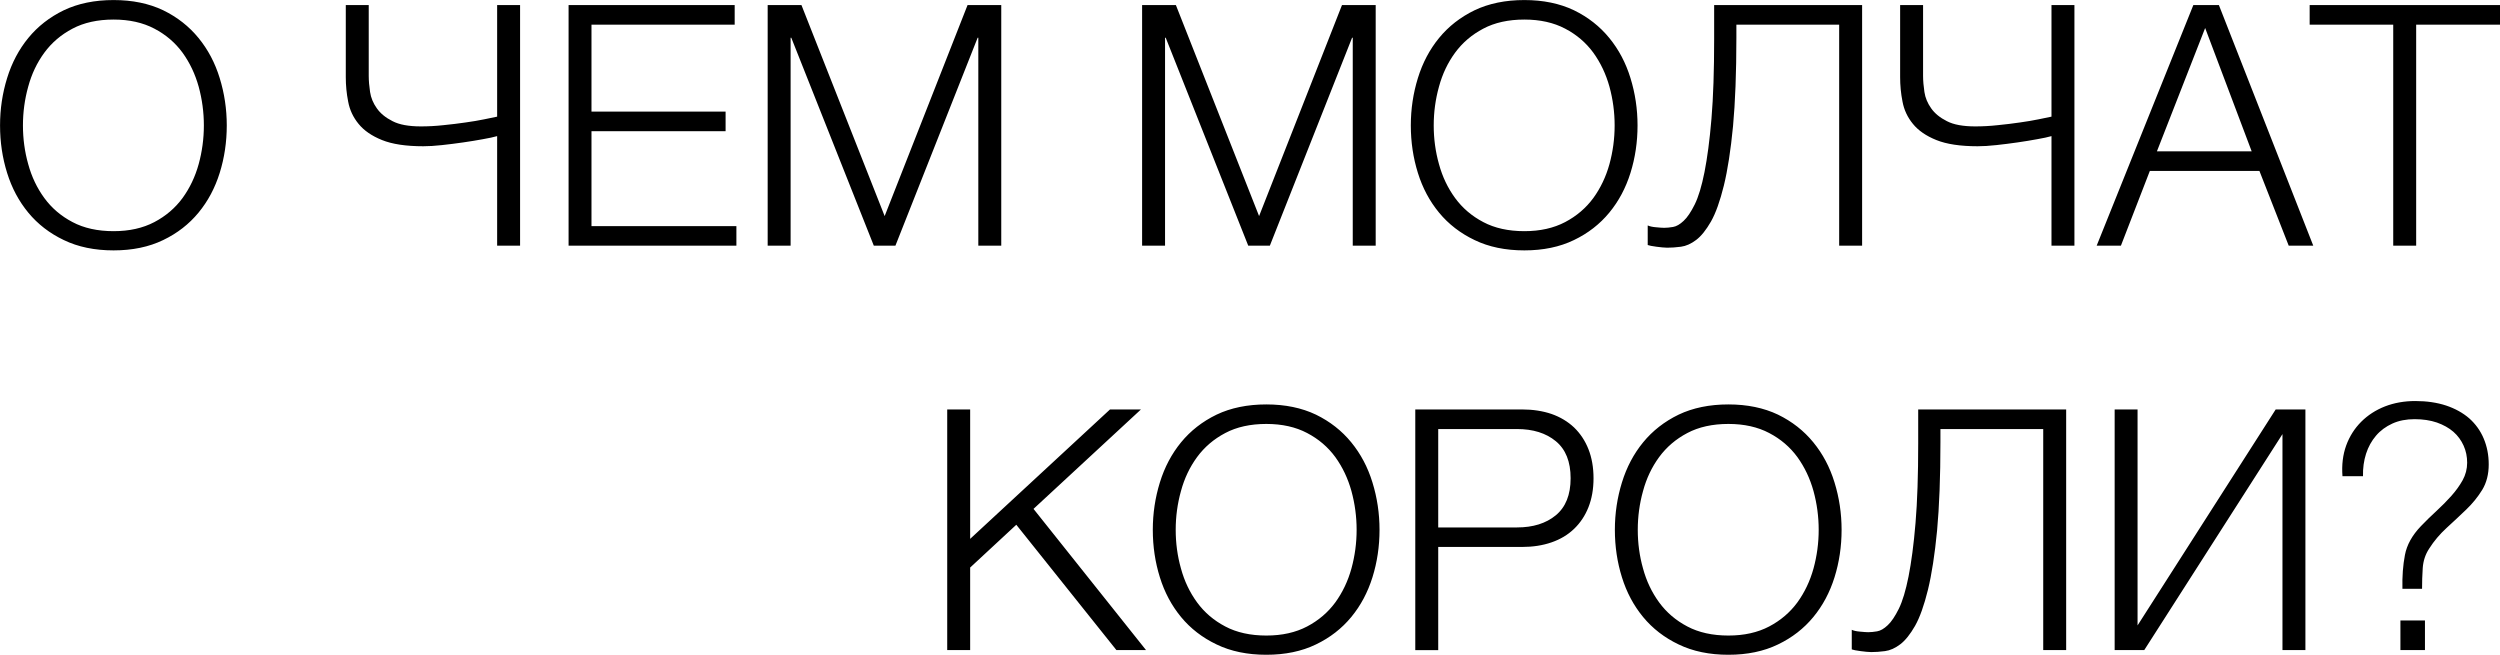
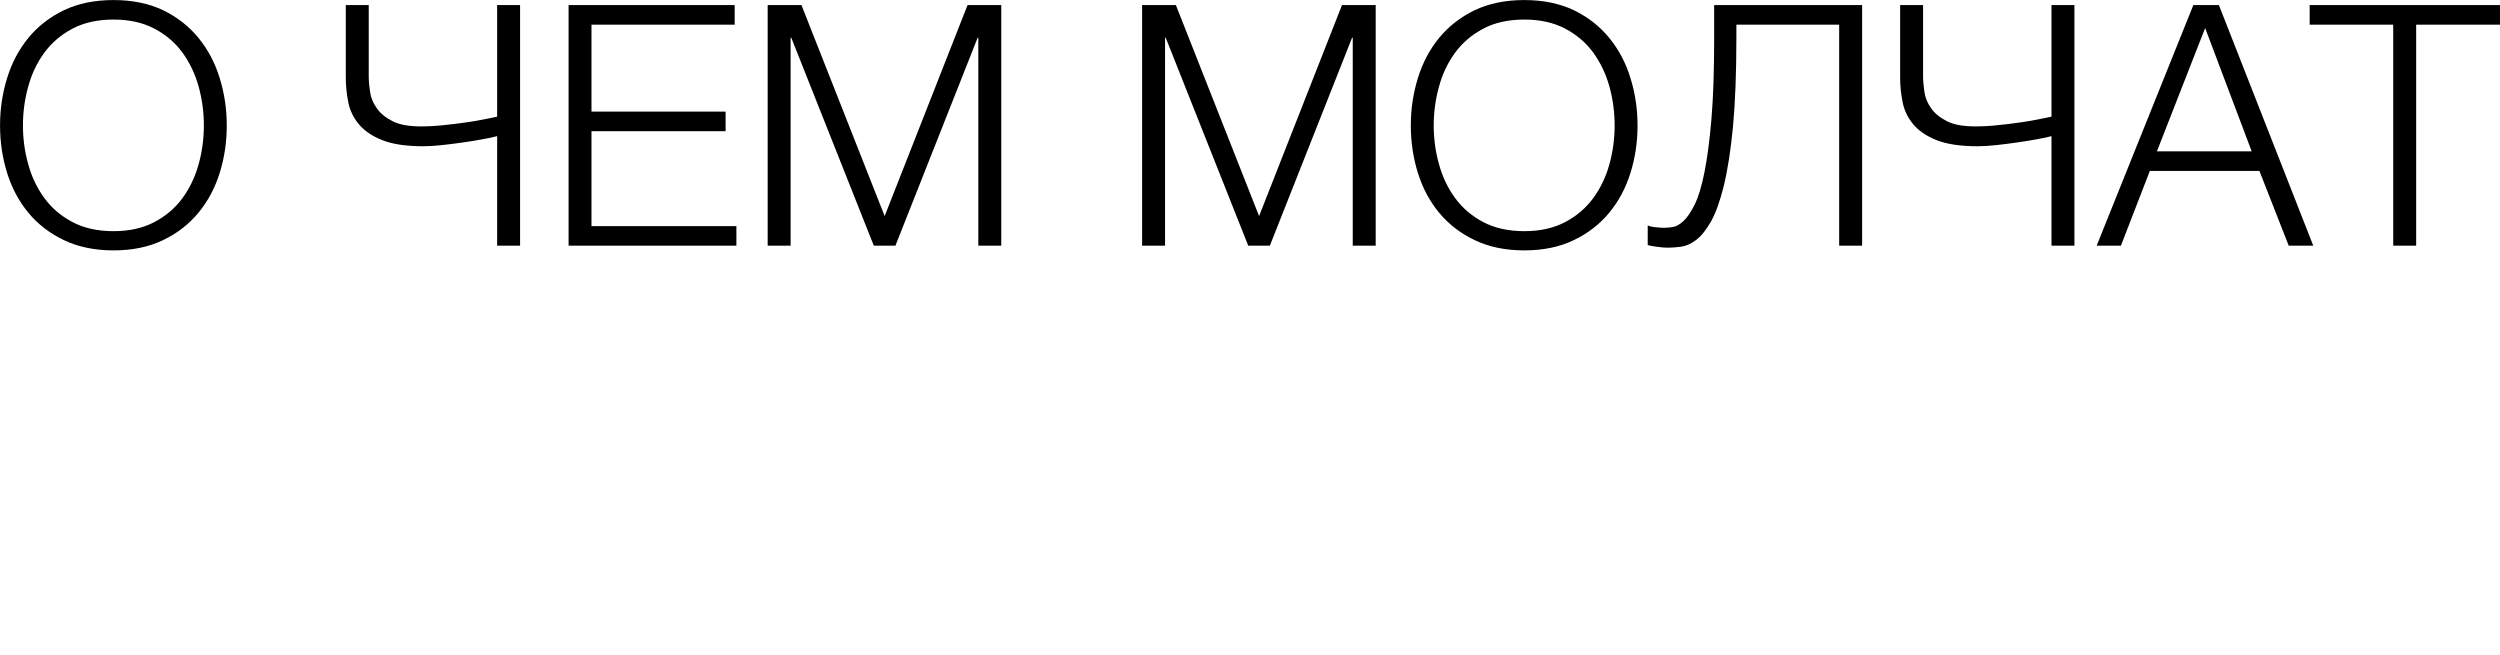
<svg xmlns="http://www.w3.org/2000/svg" xml:space="preserve" width="31.406mm" height="8.225mm" style="shape-rendering:geometricPrecision; text-rendering:geometricPrecision; image-rendering:optimizeQuality; fill-rule:evenodd; clip-rule:evenodd" viewBox="0 0 671.28 175.8">
  <defs>
    <style type="text/css">  .fil0 {fill:black;fill-rule:nonzero}  </style>
  </defs>
  <g id="Слой_x0020_1">
    <g id="_3065111056848">
      <path class="fil0" d="M30.5 67.23c-5.08,0 -9.54,-0.92 -13.36,-2.77 -3.82,-1.82 -7,-4.28 -9.54,-7.36 -2.54,-3.08 -4.44,-6.64 -5.69,-10.67 -1.26,-4.03 -1.9,-8.28 -1.9,-12.75 0,-4.41 0.64,-8.64 1.9,-12.72 1.26,-4.08 3.15,-7.67 5.69,-10.77 2.54,-3.1 5.72,-5.59 9.54,-7.44 3.82,-1.82 8.28,-2.74 13.36,-2.74 5.05,0 9.49,0.92 13.31,2.74 3.8,1.85 6.95,4.33 9.49,7.44 2.54,3.1 4.44,6.69 5.69,10.77 1.26,4.08 1.9,8.31 1.9,12.72 0,4.46 -0.64,8.72 -1.9,12.75 -1.26,4.03 -3.15,7.59 -5.69,10.67 -2.54,3.08 -5.69,5.54 -9.49,7.36 -3.82,1.85 -8.26,2.77 -13.31,2.77zm0 -5.16c4.23,0 7.87,-0.82 10.95,-2.44 3.08,-1.62 5.59,-3.77 7.57,-6.46 1.95,-2.69 3.39,-5.72 4.33,-9.11 0.92,-3.36 1.39,-6.82 1.39,-10.39 0,-3.51 -0.46,-6.98 -1.39,-10.39 -0.95,-3.41 -2.39,-6.44 -4.33,-9.13 -1.97,-2.69 -4.49,-4.85 -7.57,-6.46 -3.08,-1.62 -6.72,-2.44 -10.95,-2.44 -4.28,0 -7.98,0.82 -11.03,2.44 -3.08,1.62 -5.59,3.77 -7.57,6.46 -1.97,2.69 -3.41,5.72 -4.33,9.13 -0.95,3.41 -1.41,6.87 -1.41,10.39 0,3.57 0.46,7.03 1.41,10.39 0.92,3.39 2.36,6.41 4.33,9.11 1.97,2.69 4.49,4.85 7.57,6.46 3.05,1.62 6.75,2.44 11.03,2.44zm102.98 -25.52c-0.9,0.26 -2.18,0.54 -3.8,0.82 -1.64,0.31 -3.41,0.59 -5.31,0.87 -1.9,0.28 -3.8,0.51 -5.69,0.72 -1.9,0.21 -3.57,0.31 -5.03,0.31 -4.64,0 -8.34,-0.56 -11.08,-1.67 -2.74,-1.1 -4.85,-2.56 -6.28,-4.33 -1.46,-1.77 -2.39,-3.77 -2.8,-5.98 -0.44,-2.21 -0.64,-4.39 -0.64,-6.57l0 -19.36 6.16 0 0 19.01c0,1.33 0.13,2.77 0.36,4.33 0.23,1.56 0.85,3.03 1.82,4.39 0.95,1.36 2.36,2.51 4.21,3.44 1.82,0.95 4.36,1.41 7.62,1.41 1.92,0 3.95,-0.1 6.03,-0.33 2.08,-0.21 4.05,-0.44 5.92,-0.72 1.87,-0.26 3.54,-0.54 5.03,-0.85 1.46,-0.31 2.64,-0.54 3.49,-0.72l0 -29.96 6.16 0 0 64.61 -6.16 0 0 -29.42zm19.19 -35.19l44.6 0 0 5.26 -38.45 0 0 23.34 36.01 0 0 5.26 -36.01 0 0 25.49 38.91 0 0 5.26 -45.06 0 0 -64.61zm53.48 0l9.05 0 22.34 56.66 22.26 -56.66 9.05 0 0 64.61 -6.16 0 0 -55.84 -0.18 0 -22.08 55.84 -5.8 0 -22.16 -55.84 -0.18 0 0 55.84 -6.16 0 0 -64.61zm100.54 0l9.05 0 22.34 56.66 22.26 -56.66 9.05 0 0 64.61 -6.16 0 0 -55.84 -0.18 0 -22.08 55.84 -5.8 0 -22.16 -55.84 -0.18 0 0 55.84 -6.16 0 0 -64.61zm102.62 65.87c-5.08,0 -9.54,-0.92 -13.36,-2.77 -3.82,-1.82 -7,-4.28 -9.54,-7.36 -2.54,-3.08 -4.44,-6.64 -5.69,-10.67 -1.26,-4.03 -1.9,-8.28 -1.9,-12.75 0,-4.41 0.64,-8.64 1.9,-12.72 1.26,-4.08 3.15,-7.67 5.69,-10.77 2.54,-3.1 5.72,-5.59 9.54,-7.44 3.82,-1.82 8.28,-2.74 13.36,-2.74 5.05,0 9.49,0.92 13.31,2.74 3.8,1.85 6.95,4.33 9.49,7.44 2.54,3.1 4.44,6.69 5.69,10.77 1.26,4.08 1.9,8.31 1.9,12.72 0,4.46 -0.64,8.72 -1.9,12.75 -1.26,4.03 -3.15,7.59 -5.69,10.67 -2.54,3.08 -5.69,5.54 -9.49,7.36 -3.82,1.85 -8.26,2.77 -13.31,2.77zm0 -5.16c4.23,0 7.87,-0.82 10.95,-2.44 3.08,-1.62 5.59,-3.77 7.57,-6.46 1.95,-2.69 3.39,-5.72 4.33,-9.11 0.92,-3.36 1.39,-6.82 1.39,-10.39 0,-3.51 -0.46,-6.98 -1.39,-10.39 -0.95,-3.41 -2.39,-6.44 -4.33,-9.13 -1.97,-2.69 -4.49,-4.85 -7.57,-6.46 -3.08,-1.62 -6.72,-2.44 -10.95,-2.44 -4.28,0 -7.98,0.82 -11.03,2.44 -3.08,1.62 -5.59,3.77 -7.57,6.46 -1.97,2.69 -3.41,5.72 -4.33,9.13 -0.95,3.41 -1.41,6.87 -1.41,10.39 0,3.57 0.46,7.03 1.41,10.39 0.92,3.39 2.36,6.41 4.33,9.11 1.97,2.69 4.49,4.85 7.57,6.46 3.05,1.62 6.75,2.44 11.03,2.44zm38.37 4.44c-0.38,0 -0.82,-0.03 -1.33,-0.08 -0.51,-0.08 -1.03,-0.13 -1.56,-0.18 -0.54,-0.08 -1.03,-0.15 -1.46,-0.23 -0.44,-0.1 -0.72,-0.18 -0.9,-0.23l0 -5.26c0.49,0.23 1.23,0.41 2.23,0.49 1,0.1 1.72,0.15 2.21,0.15 0.67,0 1.46,-0.08 2.36,-0.23 0.9,-0.15 1.85,-0.69 2.85,-1.64 1,-0.92 1.97,-2.39 2.98,-4.41 1,-2.03 1.87,-4.92 2.62,-8.69 0.74,-3.77 1.39,-8.54 1.87,-14.34 0.49,-5.8 0.72,-12.93 0.72,-21.37l0 -9.13 39.73 0 0 64.61 -6.16 0 0 -59.35 -27.6 0 0 3.51c0,9.41 -0.31,17.34 -0.9,23.75 -0.62,6.44 -1.44,11.75 -2.46,15.93 -1.03,4.18 -2.18,7.41 -3.46,9.67 -1.31,2.28 -2.62,3.92 -3.98,4.95 -1.36,1.03 -2.72,1.64 -4.08,1.82 -1.36,0.18 -2.59,0.26 -3.67,0.26zm103.16 -29.96c-0.9,0.26 -2.18,0.54 -3.8,0.82 -1.64,0.31 -3.41,0.59 -5.31,0.87 -1.9,0.28 -3.8,0.51 -5.69,0.72 -1.9,0.21 -3.57,0.31 -5.03,0.31 -4.64,0 -8.34,-0.56 -11.08,-1.67 -2.74,-1.1 -4.85,-2.56 -6.28,-4.33 -1.46,-1.77 -2.39,-3.77 -2.8,-5.98 -0.44,-2.21 -0.64,-4.39 -0.64,-6.57l0 -19.36 6.16 0 0 19.01c0,1.33 0.13,2.77 0.36,4.33 0.23,1.56 0.85,3.03 1.82,4.39 0.95,1.36 2.36,2.51 4.21,3.44 1.82,0.95 4.36,1.41 7.62,1.41 1.92,0 3.95,-0.1 6.03,-0.33 2.08,-0.21 4.05,-0.44 5.92,-0.72 1.87,-0.26 3.54,-0.54 5.03,-0.85 1.46,-0.31 2.64,-0.54 3.49,-0.72l0 -29.96 6.16 0 0 64.61 -6.16 0 0 -29.42zm38.09 -35.19l6.87 0 25.34 64.61 -6.59 0 -7.87 -20.08 -29.42 0 -7.77 20.08 -6.51 0 25.96 -64.61zm15.67 39.27l-12.49 -33.11 -12.95 33.11 25.44 0zm38.01 -34.01l-22.44 0 0 -5.26 51.12 0 0 5.26 -22.52 0 0 59.35 -6.16 0 0 -59.35z" />
-       <path class="fil0" d="M254.34 109.94l6.16 0 0 34.75 37.55 -34.75 8.31 0 -28.85 26.7 30.21 37.91 -7.95 0 -26.88 -33.65 -12.39 11.49 0 22.16 -6.16 0 0 -64.61zm85.69 65.87c-5.08,0 -9.54,-0.92 -13.36,-2.77 -3.82,-1.82 -7,-4.28 -9.54,-7.36 -2.54,-3.08 -4.44,-6.64 -5.69,-10.67 -1.26,-4.03 -1.9,-8.28 -1.9,-12.75 0,-4.41 0.64,-8.64 1.9,-12.72 1.26,-4.08 3.15,-7.67 5.69,-10.77 2.54,-3.1 5.72,-5.59 9.54,-7.44 3.82,-1.82 8.28,-2.74 13.36,-2.74 5.05,0 9.49,0.92 13.31,2.74 3.8,1.85 6.95,4.33 9.49,7.44 2.54,3.1 4.44,6.69 5.69,10.77 1.26,4.08 1.9,8.31 1.9,12.72 0,4.46 -0.64,8.72 -1.9,12.75 -1.26,4.03 -3.15,7.59 -5.69,10.67 -2.54,3.08 -5.69,5.54 -9.49,7.36 -3.82,1.85 -8.26,2.77 -13.31,2.77zm0 -5.16c4.23,0 7.87,-0.82 10.95,-2.44 3.08,-1.62 5.59,-3.77 7.57,-6.46 1.95,-2.69 3.39,-5.72 4.33,-9.11 0.92,-3.36 1.39,-6.82 1.39,-10.39 0,-3.51 -0.46,-6.98 -1.39,-10.39 -0.95,-3.41 -2.39,-6.44 -4.33,-9.13 -1.97,-2.69 -4.49,-4.85 -7.57,-6.46 -3.08,-1.62 -6.72,-2.44 -10.95,-2.44 -4.28,0 -7.98,0.82 -11.03,2.44 -3.08,1.62 -5.59,3.77 -7.57,6.46 -1.97,2.69 -3.41,5.72 -4.33,9.13 -0.95,3.41 -1.41,6.87 -1.41,10.39 0,3.57 0.46,7.03 1.41,10.39 0.92,3.39 2.36,6.41 4.33,9.11 1.97,2.69 4.49,4.85 7.57,6.46 3.05,1.62 6.75,2.44 11.03,2.44zm39.99 -60.71l28.68 0c2.9,0 5.54,0.41 7.9,1.21 2.33,0.82 4.36,2.03 6.05,3.62 1.67,1.62 2.98,3.57 3.87,5.85 0.9,2.28 1.36,4.9 1.36,7.8 0,2.9 -0.46,5.49 -1.36,7.77 -0.9,2.28 -2.21,4.23 -3.87,5.82 -1.69,1.62 -3.72,2.82 -6.05,3.62 -2.36,0.82 -5,1.23 -7.9,1.23l-22.52 0 0 27.7 -6.16 0 0 -64.61zm27.32 31.68c4.28,0 7.77,-1.08 10.41,-3.26 2.64,-2.18 3.98,-5.49 3.98,-9.95 0,-4.46 -1.33,-7.77 -3.98,-9.95 -2.64,-2.18 -6.13,-3.26 -10.41,-3.26l-21.16 0 0 26.42 21.16 0zm56.76 34.19c-5.08,0 -9.54,-0.92 -13.36,-2.77 -3.82,-1.82 -7,-4.28 -9.54,-7.36 -2.54,-3.08 -4.44,-6.64 -5.69,-10.67 -1.26,-4.03 -1.9,-8.28 -1.9,-12.75 0,-4.41 0.64,-8.64 1.9,-12.72 1.26,-4.08 3.15,-7.67 5.69,-10.77 2.54,-3.1 5.72,-5.59 9.54,-7.44 3.82,-1.82 8.28,-2.74 13.36,-2.74 5.05,0 9.49,0.92 13.31,2.74 3.8,1.85 6.95,4.33 9.49,7.44 2.54,3.1 4.44,6.69 5.69,10.77 1.26,4.08 1.9,8.31 1.9,12.72 0,4.46 -0.64,8.72 -1.9,12.75 -1.26,4.03 -3.15,7.59 -5.69,10.67 -2.54,3.08 -5.69,5.54 -9.49,7.36 -3.82,1.85 -8.26,2.77 -13.31,2.77zm0 -5.16c4.23,0 7.87,-0.82 10.95,-2.44 3.08,-1.62 5.59,-3.77 7.57,-6.46 1.95,-2.69 3.39,-5.72 4.33,-9.11 0.92,-3.36 1.39,-6.82 1.39,-10.39 0,-3.51 -0.46,-6.98 -1.39,-10.39 -0.95,-3.41 -2.39,-6.44 -4.33,-9.13 -1.97,-2.69 -4.49,-4.85 -7.57,-6.46 -3.08,-1.62 -6.72,-2.44 -10.95,-2.44 -4.28,0 -7.98,0.82 -11.03,2.44 -3.08,1.62 -5.59,3.77 -7.57,6.46 -1.97,2.69 -3.41,5.72 -4.33,9.13 -0.95,3.41 -1.41,6.87 -1.41,10.39 0,3.57 0.46,7.03 1.41,10.39 0.92,3.39 2.36,6.41 4.33,9.11 1.97,2.69 4.49,4.85 7.57,6.46 3.05,1.62 6.75,2.44 11.03,2.44zm38.37 4.44c-0.38,0 -0.82,-0.03 -1.33,-0.08 -0.51,-0.08 -1.03,-0.13 -1.56,-0.18 -0.54,-0.08 -1.03,-0.15 -1.46,-0.23 -0.44,-0.1 -0.72,-0.18 -0.9,-0.23l0 -5.26c0.49,0.23 1.23,0.41 2.23,0.49 1,0.1 1.72,0.15 2.21,0.15 0.67,0 1.46,-0.08 2.36,-0.23 0.9,-0.15 1.85,-0.69 2.85,-1.64 1,-0.92 1.97,-2.39 2.98,-4.41 1,-2.03 1.87,-4.92 2.62,-8.69 0.74,-3.77 1.39,-8.54 1.87,-14.34 0.49,-5.8 0.72,-12.93 0.72,-21.37l0 -9.13 39.73 0 0 64.61 -6.16 0 0 -59.35 -27.6 0 0 3.51c0,9.41 -0.31,17.34 -0.9,23.75 -0.62,6.44 -1.44,11.75 -2.46,15.93 -1.03,4.18 -2.18,7.41 -3.46,9.67 -1.31,2.28 -2.62,3.92 -3.98,4.95 -1.36,1.03 -2.72,1.64 -4.08,1.82 -1.36,0.18 -2.59,0.26 -3.67,0.26zm65.33 -65.15l6.16 0 0 57.99 37.09 -57.99 7.98 0 0 64.61 -6.16 0 0 -57.99 -37.11 57.99 -7.95 0 0 -64.61zm77.28 48.14c-0.08,-3.31 0.15,-6.34 0.67,-9.05 0.51,-2.72 1.95,-5.31 4.31,-7.77 1.33,-1.39 2.72,-2.74 4.18,-4.08 1.44,-1.33 2.77,-2.67 3.98,-4.03 1.21,-1.36 2.21,-2.74 3.03,-4.21 0.8,-1.46 1.21,-3.03 1.21,-4.69 0,-1.64 -0.31,-3.18 -0.95,-4.59 -0.64,-1.41 -1.54,-2.67 -2.74,-3.72 -1.21,-1.05 -2.69,-1.87 -4.44,-2.49 -1.74,-0.59 -3.74,-0.9 -5.98,-0.9 -2.23,0 -4.23,0.38 -5.98,1.18 -1.74,0.8 -3.21,1.87 -4.39,3.26 -1.18,1.39 -2.08,3 -2.67,4.85 -0.59,1.85 -0.87,3.85 -0.82,6.03l-5.51 0c-0.23,-3.03 0.1,-5.77 1,-8.26 0.9,-2.46 2.26,-4.59 4.03,-6.36 1.77,-1.77 3.9,-3.15 6.39,-4.13 2.46,-0.95 5.18,-1.44 8.13,-1.44 3.08,0 5.85,0.41 8.28,1.21 2.44,0.82 4.51,1.97 6.21,3.44 1.67,1.49 2.98,3.28 3.87,5.39 0.9,2.13 1.36,4.44 1.36,6.98 0,2.64 -0.59,4.92 -1.74,6.82 -1.18,1.92 -2.62,3.69 -4.31,5.31 -1.69,1.62 -3.44,3.26 -5.26,4.92 -1.82,1.67 -3.39,3.51 -4.69,5.57 -1.03,1.56 -1.59,3.31 -1.72,5.21 -0.13,1.9 -0.18,3.74 -0.18,5.57l-5.26 0zm-0.54 16.47l0 -7.95 6.59 0 0 7.95 -6.59 0z" />
    </g>
  </g>
</svg>